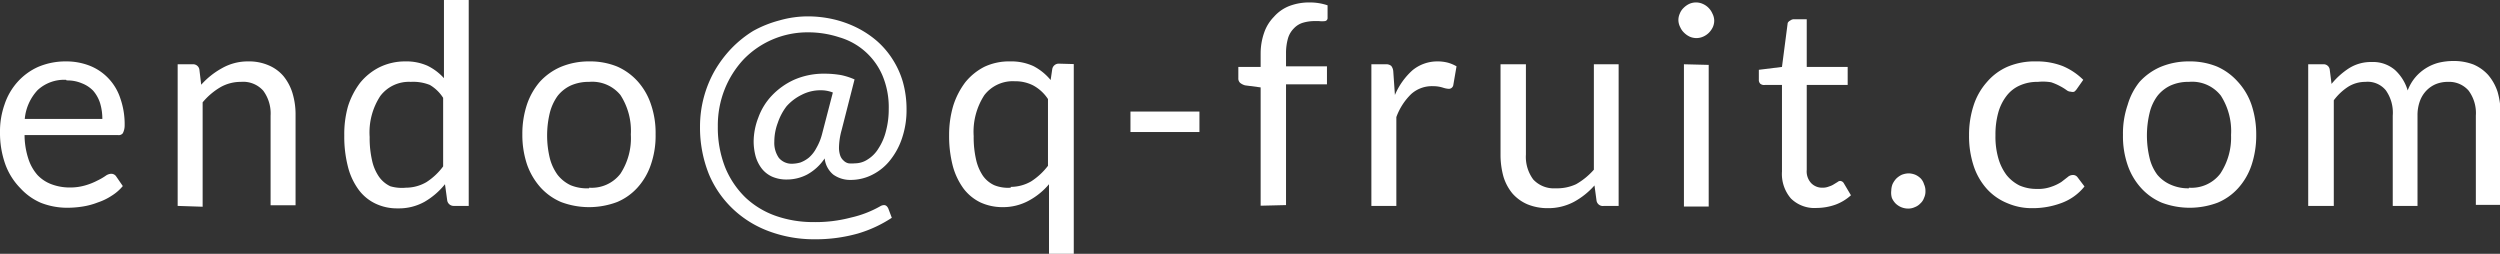
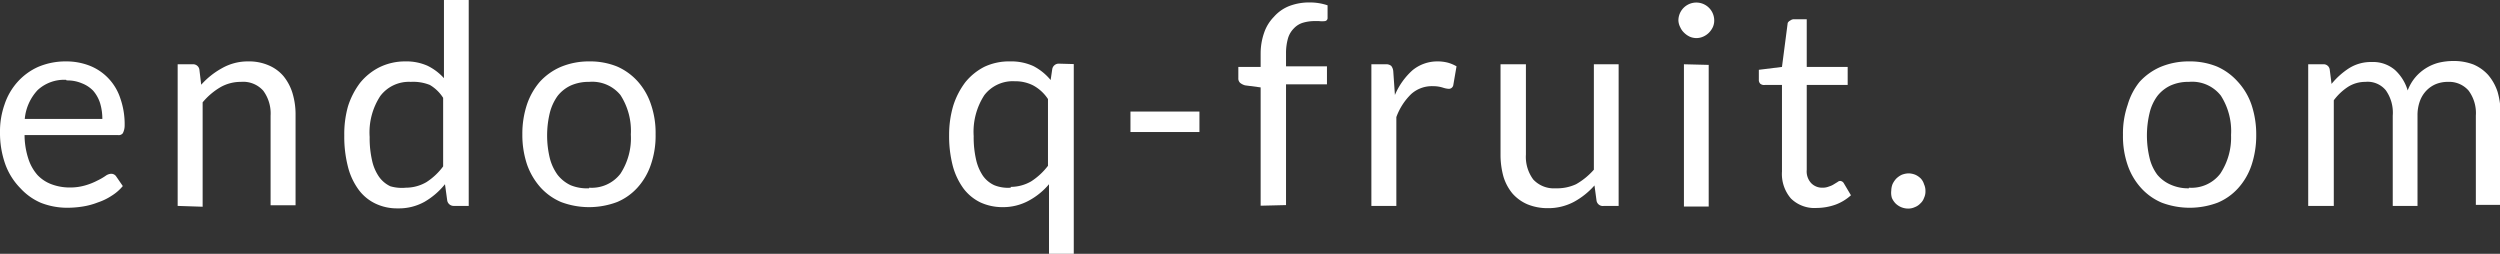
<svg xmlns="http://www.w3.org/2000/svg" viewBox="0 0 122.14 12.4">
  <rect x="0" y="0" width="122.14" height="12.4" fill="#333333" stroke="none" />
  <defs>
    <style>.cls-1{fill:#fff;}</style>
  </defs>
  <title>Email</title>
  <g id="レイヤー_2" data-name="レイヤー 2">
    <g id="mainVisual">
      <path class="cls-1" d="M3.23,3a3.13,3.13,0,0,1,1.15.21,2.54,2.54,0,0,1,.9.6,2.57,2.57,0,0,1,.6,1,3.81,3.81,0,0,1,.21,1.32A.82.82,0,0,1,6,6.51a.25.25,0,0,1-.23.09H1.2a3.78,3.78,0,0,0,.18,1.14,2.25,2.25,0,0,0,.45.81A1.82,1.82,0,0,0,2.51,9a2.52,2.52,0,0,0,.89.16,2.64,2.64,0,0,0,.79-.11,3.07,3.07,0,0,0,.57-.23,2.84,2.84,0,0,0,.4-.23.5.5,0,0,1,.27-.1.29.29,0,0,1,.24.12L6,9.09a2.23,2.23,0,0,1-.54.47,2.85,2.85,0,0,1-.68.33,3.5,3.5,0,0,1-.74.2,4.74,4.74,0,0,1-.75.06A3.52,3.52,0,0,1,2,9.91a2.92,2.92,0,0,1-1-.71A3.24,3.24,0,0,1,.25,8,4.56,4.56,0,0,1,0,6.46,3.94,3.94,0,0,1,.22,5.11,3.11,3.11,0,0,1,.86,4a3,3,0,0,1,1-.73A3.42,3.42,0,0,1,3.23,3Zm0,.9a1.91,1.91,0,0,0-1.39.5,2.37,2.37,0,0,0-.63,1.41H5a2.65,2.65,0,0,0-.11-.77,1.72,1.72,0,0,0-.34-.61A1.53,1.53,0,0,0,4,4.07,1.78,1.78,0,0,0,3.26,3.93Z" />
      <path class="cls-1" d="M8.68,10.06V3.14h.73a.31.31,0,0,1,.33.25l.09.75a3.83,3.83,0,0,1,1-.8A2.55,2.55,0,0,1,12.12,3a2.41,2.41,0,0,1,1,.19,1.94,1.94,0,0,1,.73.53,2.44,2.44,0,0,1,.44.83,3.59,3.59,0,0,1,.15,1.07v4.41H13.22V5.65a1.87,1.87,0,0,0-.36-1.22A1.31,1.31,0,0,0,11.77,4a2,2,0,0,0-1,.26A3.31,3.31,0,0,0,9.9,5v5.1Z" />
      <path class="cls-1" d="M22.18,10.06a.32.32,0,0,1-.33-.26L21.74,9a3.59,3.59,0,0,1-1,.86,2.57,2.57,0,0,1-1.31.32,2.44,2.44,0,0,1-1.08-.23,2.19,2.19,0,0,1-.82-.67A3.22,3.22,0,0,1,17,8.15a5.89,5.89,0,0,1-.18-1.53A5,5,0,0,1,17,5.2a3.79,3.79,0,0,1,.59-1.15,2.89,2.89,0,0,1,.94-.76A2.84,2.84,0,0,1,19.8,3a2.54,2.54,0,0,1,1.08.21,2.62,2.62,0,0,1,.81.61V0H22.9V10.06Zm-2.35-.89a2,2,0,0,0,1-.27,3.1,3.1,0,0,0,.82-.77V4.78A1.93,1.93,0,0,0,21,4.15,2.18,2.18,0,0,0,20.07,4a1.75,1.75,0,0,0-1.49.69,3.24,3.24,0,0,0-.52,2,4.87,4.87,0,0,0,.12,1.16,2.22,2.22,0,0,0,.34.79,1.42,1.42,0,0,0,.55.46A2,2,0,0,0,19.83,9.17Z" />
      <path class="cls-1" d="M28.78,3a3.52,3.52,0,0,1,1.37.25,2.94,2.94,0,0,1,1,.72,3.18,3.18,0,0,1,.65,1.12,4.28,4.28,0,0,1,.23,1.47,4.3,4.3,0,0,1-.23,1.48,3.18,3.18,0,0,1-.65,1.12,2.8,2.8,0,0,1-1,.71,3.88,3.88,0,0,1-2.74,0,2.88,2.88,0,0,1-1-.71,3.35,3.35,0,0,1-.66-1.12,4.55,4.55,0,0,1-.23-1.48,4.53,4.53,0,0,1,.23-1.47A3.35,3.35,0,0,1,26.37,4a3,3,0,0,1,1-.72A3.56,3.56,0,0,1,28.78,3Zm0,6.17a1.77,1.77,0,0,0,1.53-.68,3.17,3.17,0,0,0,.51-1.92,3.21,3.21,0,0,0-.51-1.93A1.78,1.78,0,0,0,28.78,4a2.13,2.13,0,0,0-.9.18,1.77,1.77,0,0,0-.64.51,2.44,2.44,0,0,0-.38.83,4.72,4.72,0,0,0,0,2.2,2.39,2.39,0,0,0,.38.82,1.77,1.77,0,0,0,.64.51A2.13,2.13,0,0,0,28.78,9.2Z" />
-       <path class="cls-1" d="M41.58,8.79a1.43,1.43,0,0,1-.87-.26,1.19,1.19,0,0,1-.42-.79,2.44,2.44,0,0,1-.86.79,2.14,2.14,0,0,1-1,.24,1.73,1.73,0,0,1-.71-.14,1.36,1.36,0,0,1-.5-.39,1.82,1.82,0,0,1-.3-.59,2.88,2.88,0,0,1-.1-.74,3.29,3.29,0,0,1,.23-1.17,3.07,3.07,0,0,1,.65-1.06,3.49,3.49,0,0,1,1.09-.78,3.6,3.6,0,0,1,1.51-.3,4.67,4.67,0,0,1,.8.07,3.3,3.3,0,0,1,.65.21l-.63,2.47a3.38,3.38,0,0,0-.13.84,1.18,1.18,0,0,0,.06.41.58.58,0,0,0,.17.25.47.47,0,0,0,.24.13,1.39,1.39,0,0,0,.3,0,1.13,1.13,0,0,0,.63-.19,1.61,1.61,0,0,0,.53-.54,2.74,2.74,0,0,0,.36-.83,4.11,4.11,0,0,0,.14-1.09,4,4,0,0,0-.31-1.65A3.29,3.29,0,0,0,41,1.82a4.89,4.89,0,0,0-1.55-.24,4.34,4.34,0,0,0-3.11,1.31,4.67,4.67,0,0,0-.93,1.46,4.77,4.77,0,0,0-.34,1.83,5.29,5.29,0,0,0,.36,2,4.34,4.34,0,0,0,1,1.48,4.18,4.18,0,0,0,1.48.89,5.49,5.49,0,0,0,1.83.3,6.75,6.75,0,0,0,1.83-.22A5.23,5.23,0,0,0,43,10.08a.38.38,0,0,1,.19-.06c.09,0,.16.06.21.17l.17.45a6.17,6.17,0,0,1-1.66.77,7.59,7.59,0,0,1-2.11.28,6.31,6.31,0,0,1-2.2-.38,5.14,5.14,0,0,1-1.77-1.08A5,5,0,0,1,34.63,8.5a6.11,6.11,0,0,1-.43-2.32,5.52,5.52,0,0,1,.72-2.73,5.76,5.76,0,0,1,.82-1.09,5.42,5.42,0,0,1,1.06-.85A5.52,5.52,0,0,1,38.07,1a5.06,5.06,0,0,1,1.41-.2,5.59,5.59,0,0,1,1.23.14,5.22,5.22,0,0,1,1.13.4,4.74,4.74,0,0,1,1,.66,4.13,4.13,0,0,1,.77.9A4.22,4.22,0,0,1,44.11,4a4.92,4.92,0,0,1,.18,1.36,4.26,4.26,0,0,1-.21,1.36,3.46,3.46,0,0,1-.57,1.08,2.57,2.57,0,0,1-.86.72A2.32,2.32,0,0,1,41.58,8.79ZM38.67,8a1.59,1.59,0,0,0,.43-.06,1.5,1.5,0,0,0,.42-.24,1.6,1.6,0,0,0,.36-.46,2.7,2.7,0,0,0,.29-.72l.52-2a1.58,1.58,0,0,0-.58-.11,2,2,0,0,0-.94.22,2.41,2.41,0,0,0-.74.56A2.79,2.79,0,0,0,38,6a2.63,2.63,0,0,0-.17.92,1.28,1.28,0,0,0,.22.79A.81.81,0,0,0,38.67,8Z" />
      <path class="cls-1" d="M52.46,3.13V12.4H51.25V9a3.37,3.37,0,0,1-1,.81,2.62,2.62,0,0,1-1.27.31,2.58,2.58,0,0,1-1.08-.23,2.29,2.29,0,0,1-.82-.67,3.37,3.37,0,0,1-.53-1.11,5.82,5.82,0,0,1-.18-1.52,5,5,0,0,1,.2-1.42,3.79,3.79,0,0,1,.59-1.15,2.89,2.89,0,0,1,.94-.76A2.84,2.84,0,0,1,49.36,3a2.59,2.59,0,0,1,1.13.23,2.71,2.71,0,0,1,.84.68l.08-.54a.32.32,0,0,1,.33-.26Zm-3.08,6a2,2,0,0,0,1-.27,3.23,3.23,0,0,0,.82-.76V4.84a2,2,0,0,0-.73-.67,1.91,1.91,0,0,0-.89-.2,1.75,1.75,0,0,0-1.49.68,3.28,3.28,0,0,0-.52,2,4.87,4.87,0,0,0,.12,1.16,2.3,2.3,0,0,0,.34.79,1.39,1.39,0,0,0,.55.45A1.79,1.79,0,0,0,49.38,9.17Z" />
      <path class="cls-1" d="M55.23,5.45H58.6v1H55.23Z" />
      <path class="cls-1" d="M61.59,10.05V4.27l-.76-.1a.67.67,0,0,1-.24-.12.29.29,0,0,1-.09-.23V3.27h1.09V2.6a3.08,3.08,0,0,1,.17-1,2.06,2.06,0,0,1,.48-.78A1.94,1.94,0,0,1,63,.29a2.72,2.72,0,0,1,1-.17,2.67,2.67,0,0,1,.86.14l0,.61a.15.15,0,0,1-.12.16,1.15,1.15,0,0,1-.3,0h-.21a2,2,0,0,0-.57.08,1,1,0,0,0-.44.27,1.15,1.15,0,0,0-.29.48,2.62,2.62,0,0,0-.1.75v.63h2v.88h-2v5.9Z" />
      <path class="cls-1" d="M67,10.06V3.14h.7a.38.38,0,0,1,.27.08.49.49,0,0,1,.1.27l.08,1.15A3.4,3.4,0,0,1,69,3.44,1.9,1.9,0,0,1,70.21,3a2,2,0,0,1,.52.06,1.85,1.85,0,0,1,.43.18L71,4.17a.22.22,0,0,1-.22.17,1.13,1.13,0,0,1-.29-.06A1.6,1.6,0,0,0,70,4.21a1.51,1.51,0,0,0-1.06.39,3,3,0,0,0-.72,1.12v4.34Z" />
      <path class="cls-1" d="M74.55,3.14V7.55a1.85,1.85,0,0,0,.36,1.22A1.37,1.37,0,0,0,76,9.2,2.22,2.22,0,0,0,77,9a3.36,3.36,0,0,0,.87-.71V3.14h1.21v6.92h-.72A.31.31,0,0,1,78,9.8l-.1-.74a3.68,3.68,0,0,1-1,.8,2.66,2.66,0,0,1-1.28.31,2.58,2.58,0,0,1-1-.19,2.05,2.05,0,0,1-.73-.53,2.35,2.35,0,0,1-.44-.83,4,4,0,0,1-.14-1.07V3.14Z" />
-       <path class="cls-1" d="M83.75,1a.78.78,0,0,1-.07.33,1,1,0,0,1-.19.27.92.92,0,0,1-.28.19.81.81,0,0,1-.66,0,1,1,0,0,1-.27-.19.83.83,0,0,1-.19-.27A.78.78,0,0,1,82,1a.77.77,0,0,1,.07-.34.77.77,0,0,1,.19-.28,1,1,0,0,1,.27-.19.81.81,0,0,1,.66,0,.9.9,0,0,1,.47.47A.77.77,0,0,1,83.75,1Zm-.27,2.17v6.92H82.27V3.14Z" />
+       <path class="cls-1" d="M83.75,1a.78.78,0,0,1-.07.33,1,1,0,0,1-.19.27.92.92,0,0,1-.28.19.81.81,0,0,1-.66,0,1,1,0,0,1-.27-.19.83.83,0,0,1-.19-.27A.78.78,0,0,1,82,1A.77.77,0,0,1,83.75,1Zm-.27,2.17v6.92H82.27V3.14Z" />
      <path class="cls-1" d="M88.76,10.16A1.64,1.64,0,0,1,87.5,9.7a1.83,1.83,0,0,1-.44-1.32V4.15h-.83A.29.29,0,0,1,86,4.09a.26.26,0,0,1-.07-.2V3.41l1.13-.14.28-2.15A.28.28,0,0,1,87.47,1a.29.29,0,0,1,.19-.06h.61V3.27h2v.88h-2V8.3a.84.84,0,0,0,.22.65.74.74,0,0,0,.54.22.81.81,0,0,0,.33-.06A.9.9,0,0,0,89.6,9l.18-.11a.2.2,0,0,1,.13-.05.22.22,0,0,1,.17.11l.35.59a2.31,2.31,0,0,1-.76.46A2.81,2.81,0,0,1,88.76,10.16Z" />
      <path class="cls-1" d="M92.4,9.31A.93.93,0,0,1,92.46,9a1.06,1.06,0,0,1,.18-.27,1,1,0,0,1,.27-.19,1,1,0,0,1,.34-.07.93.93,0,0,1,.33.07.88.88,0,0,1,.27.19A.71.71,0,0,1,94,9a.77.77,0,0,1,.07.34.72.72,0,0,1-.07.33.64.64,0,0,1-.18.27.71.71,0,0,1-.27.18.75.75,0,0,1-.33.07.88.88,0,0,1-.61-.25.91.91,0,0,1-.18-.27A.88.88,0,0,1,92.4,9.31Z" />
-       <path class="cls-1" d="M101.45,4.37a.56.56,0,0,1-.11.11.25.25,0,0,1-.16,0,.35.35,0,0,1-.22-.08,2.48,2.48,0,0,0-.31-.19,2.63,2.63,0,0,0-.44-.19A2.4,2.4,0,0,0,99.56,4a2.08,2.08,0,0,0-.89.18,1.65,1.65,0,0,0-.65.52,2.37,2.37,0,0,0-.4.83,4,4,0,0,0-.13,1.08,3.81,3.81,0,0,0,.14,1.12,2.51,2.51,0,0,0,.4.82,1.92,1.92,0,0,0,.63.51,2.07,2.07,0,0,0,.84.17,1.9,1.9,0,0,0,.73-.11,2.15,2.15,0,0,0,.48-.23l.31-.24a.38.38,0,0,1,.25-.1.27.27,0,0,1,.23.11l.34.45a2.57,2.57,0,0,1-1.13.81,4,4,0,0,1-1.42.25,3,3,0,0,1-1.21-.24,2.74,2.74,0,0,1-1-.69,3.15,3.15,0,0,1-.65-1.12,4.65,4.65,0,0,1-.23-1.51,4.6,4.6,0,0,1,.21-1.42A3.19,3.19,0,0,1,97.08,4a2.79,2.79,0,0,1,1-.74A3.41,3.41,0,0,1,99.49,3a3.45,3.45,0,0,1,1.29.23,3.15,3.15,0,0,1,1,.67Z" />
      <path class="cls-1" d="M106.94,3a3.52,3.52,0,0,1,1.37.25,2.94,2.94,0,0,1,1,.72A3.18,3.18,0,0,1,110,5.12a4.53,4.53,0,0,1,.23,1.47A4.55,4.55,0,0,1,110,8.07a3.18,3.18,0,0,1-.65,1.12,2.8,2.8,0,0,1-1,.71,3.88,3.88,0,0,1-2.74,0,2.88,2.88,0,0,1-1-.71,3.2,3.2,0,0,1-.66-1.12,4.3,4.3,0,0,1-.23-1.48,4.28,4.28,0,0,1,.23-1.47A3.2,3.2,0,0,1,104.53,4a3,3,0,0,1,1-.72A3.56,3.56,0,0,1,106.94,3Zm0,6.17a1.77,1.77,0,0,0,1.53-.68A3.18,3.18,0,0,0,109,6.6a3.21,3.21,0,0,0-.5-1.93A1.78,1.78,0,0,0,106.94,4a2.09,2.09,0,0,0-.9.18,1.77,1.77,0,0,0-.64.51,2.27,2.27,0,0,0-.38.83,4.72,4.72,0,0,0,0,2.2,2.22,2.22,0,0,0,.38.82A1.77,1.77,0,0,0,106,9,2.1,2.1,0,0,0,106.94,9.2Z" />
      <path class="cls-1" d="M112.77,10.06V3.14h.73a.3.3,0,0,1,.32.25l.09.71a3.66,3.66,0,0,1,.86-.77,2,2,0,0,1,1.1-.3,1.64,1.64,0,0,1,1.14.39,2.2,2.2,0,0,1,.62,1,2.18,2.18,0,0,1,.38-.65,2.24,2.24,0,0,1,1.15-.71,3.08,3.08,0,0,1,.68-.08,2.7,2.7,0,0,1,1,.17,2.05,2.05,0,0,1,.72.51,2.43,2.43,0,0,1,.46.82,3.84,3.84,0,0,1,.15,1.12v4.41h-1.21V5.65a1.84,1.84,0,0,0-.36-1.23,1.26,1.26,0,0,0-1-.42,1.56,1.56,0,0,0-.57.1,1.38,1.38,0,0,0-.47.31,1.45,1.45,0,0,0-.33.52,2,2,0,0,0-.12.72v4.41h-1.21V5.65a1.89,1.89,0,0,0-.34-1.24,1.15,1.15,0,0,0-1-.41,1.57,1.57,0,0,0-.84.24,2.71,2.71,0,0,0-.7.66v5.16Z" />
    </g>
  </g>
</svg>